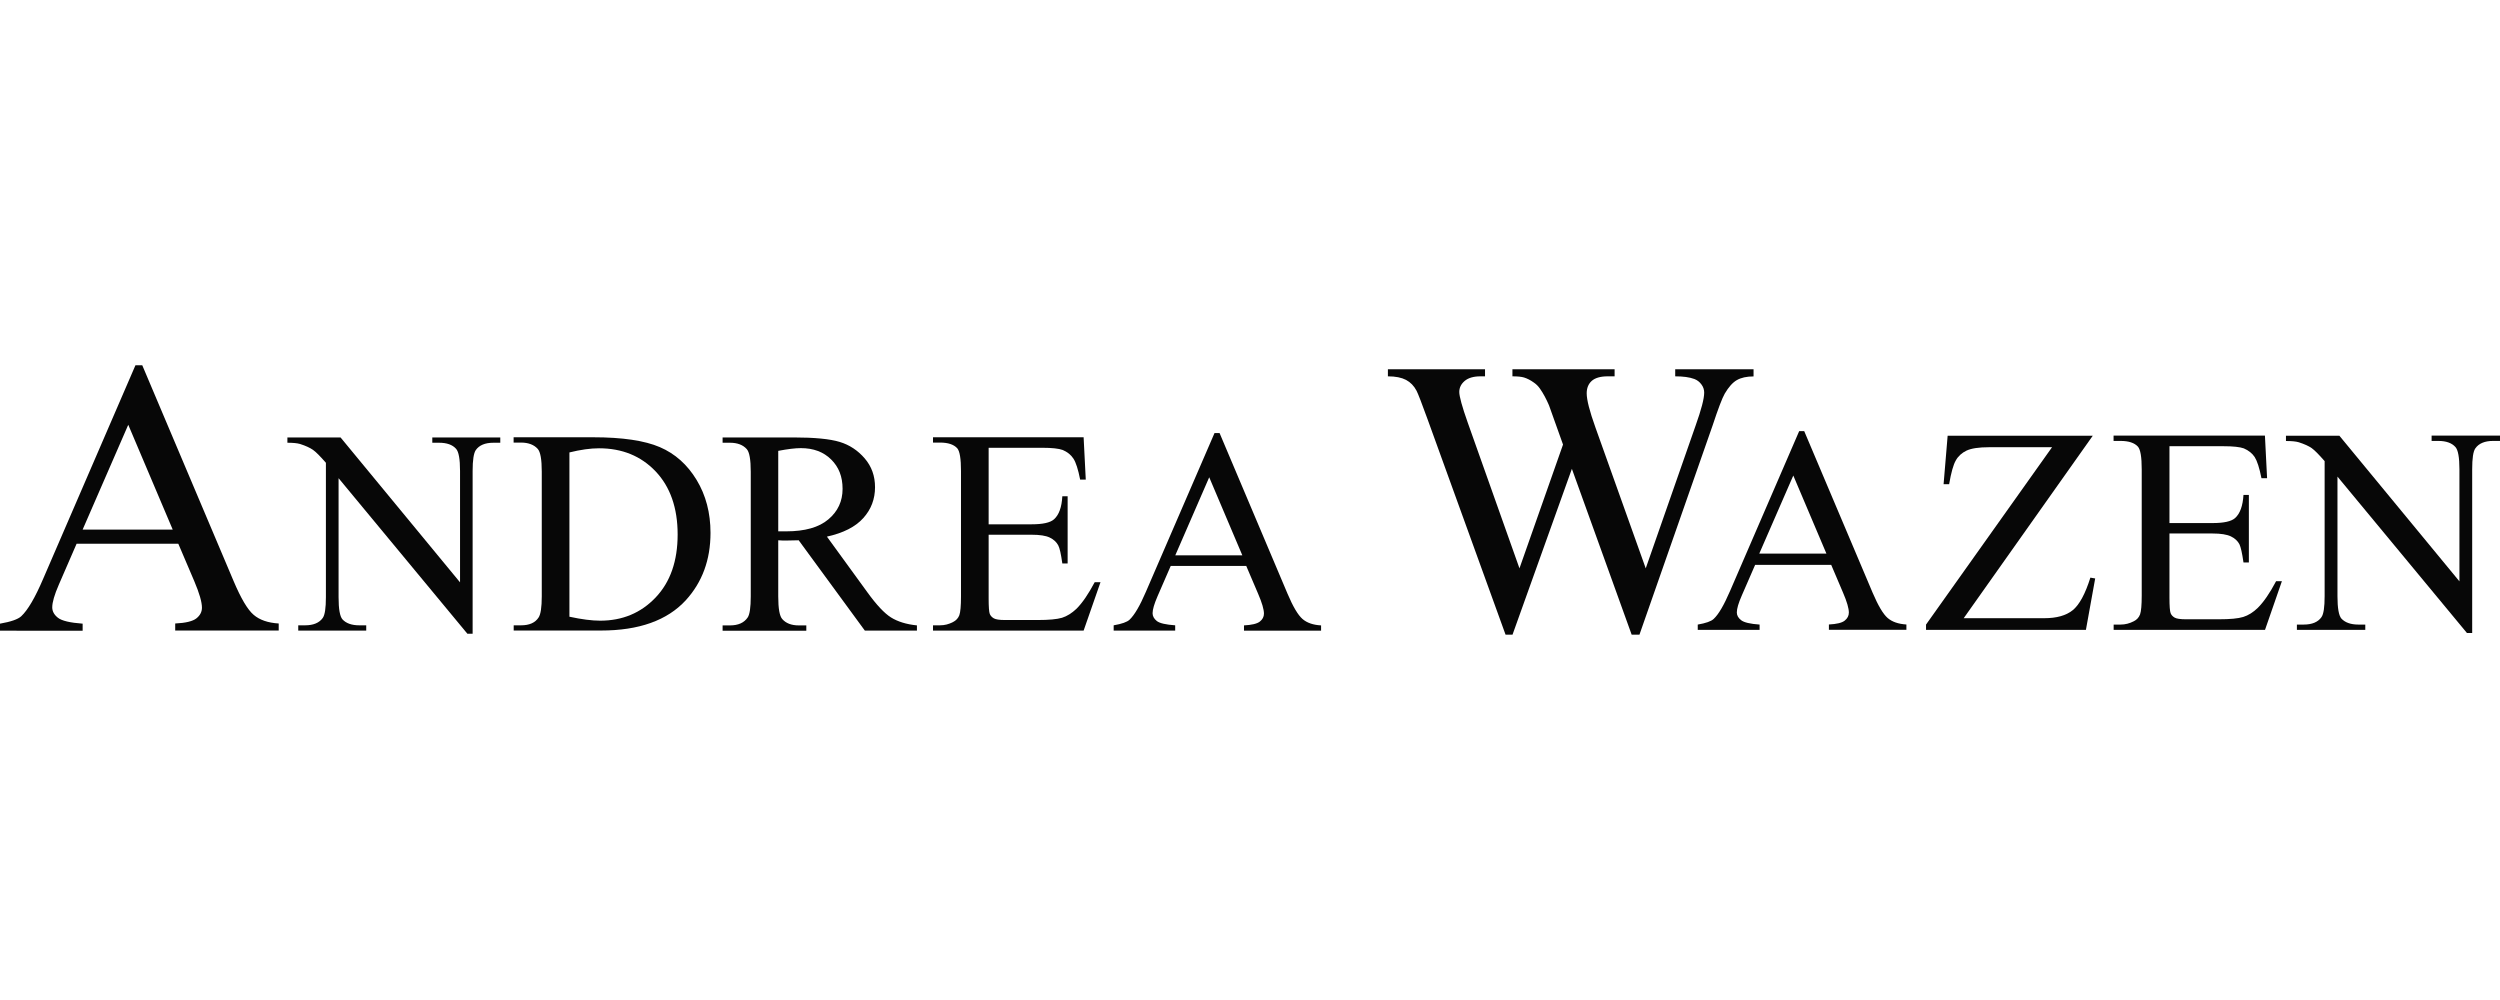
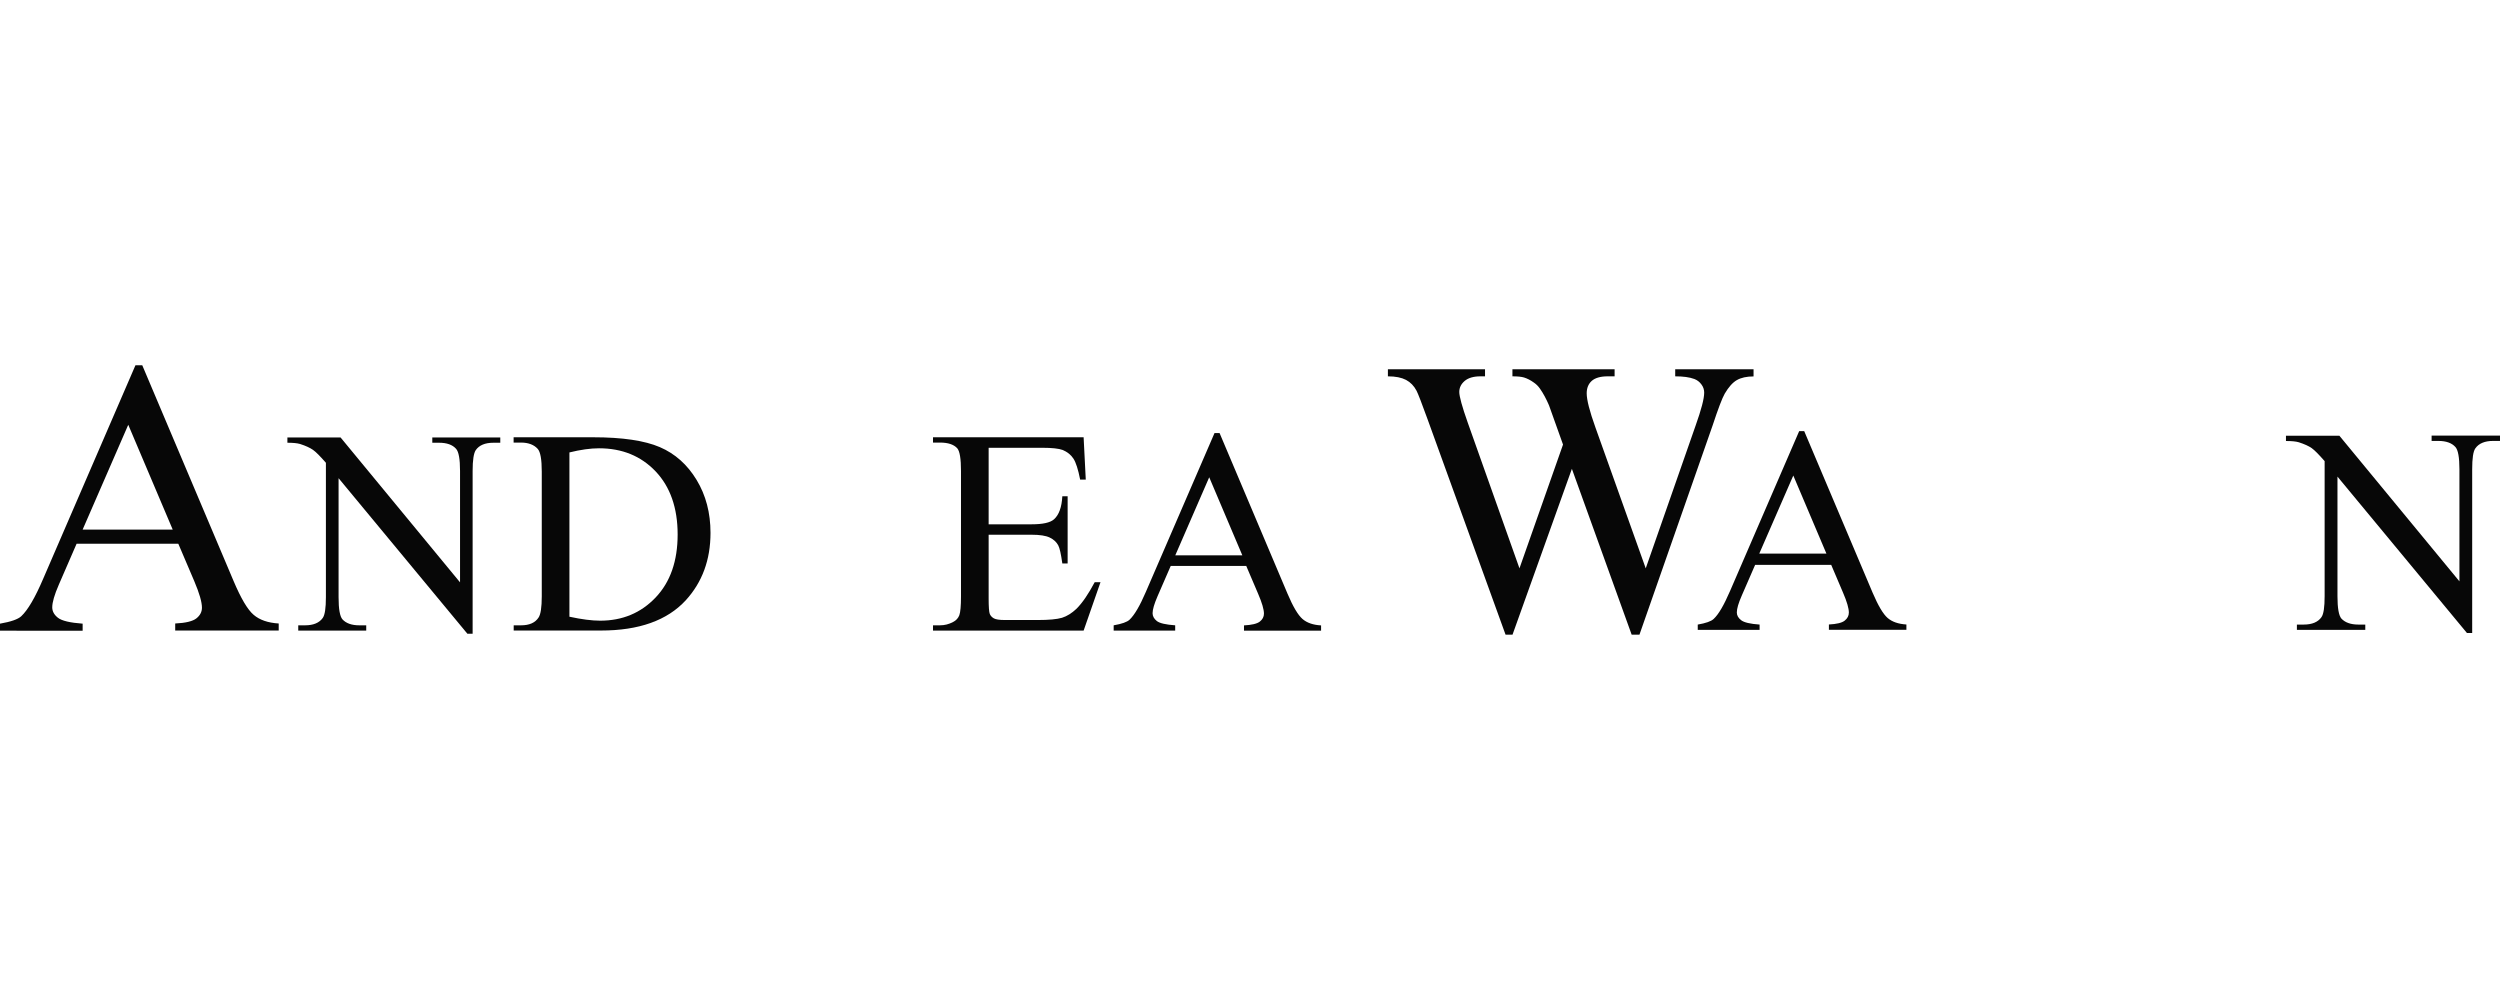
<svg xmlns="http://www.w3.org/2000/svg" width="500" height="200" id="uuid-9f3fa09c-8a3e-46b7-bf97-b94cd0d137ff" viewBox="0 0 301.93 32.55">
  <g id="uuid-91e40d3f-c300-4110-8d22-0d9161d0faf5">
    <path d="m21.52,21.56h-12.27l-2.15,4.95c-.53,1.22-.79,2.12-.79,2.73,0,.48.23.9.69,1.26.46.36,1.45.6,2.98.71v.85H0v-.85c1.32-.23,2.18-.53,2.57-.9.79-.74,1.67-2.24,2.64-4.51L16.36,0h.82l11.03,26.06c.89,2.1,1.69,3.46,2.42,4.08.72.62,1.73.97,3.03,1.05v.85h-12.5v-.85c1.26-.06,2.12-.27,2.56-.62.44-.35.67-.78.67-1.29,0-.68-.31-1.75-.93-3.21l-1.92-4.5Zm-.66-1.71l-5.37-12.66-5.51,12.66h10.89Z" style="fill:#070707;" />
    <path d="m34.72,8.72h6.41l14.43,17.5v-13.46c0-1.43-.16-2.33-.49-2.68-.43-.48-1.11-.72-2.04-.72h-.82v-.64h8.21v.64h-.84c-1,0-1.71.3-2.12.89-.25.37-.38,1.2-.38,2.51v19.67h-.63l-15.56-18.79v14.37c0,1.44.16,2.33.47,2.68.44.48,1.12.72,2.03.72h.84v.64h-8.21v-.64h.82c1.01,0,1.72-.3,2.14-.89.26-.37.38-1.2.38-2.51V11.78c-.69-.79-1.2-1.31-1.56-1.56-.36-.25-.87-.49-1.56-.71-.34-.1-.85-.15-1.53-.15v-.64Z" style="fill:#070707;" />
    <path d="m62.04,32.05v-.64h.89c1,0,1.71-.31,2.12-.95.25-.38.38-1.23.38-2.55v-15.07c0-1.46-.16-2.37-.49-2.74-.45-.5-1.13-.76-2.02-.76h-.89v-.64h9.61c3.53,0,6.21.4,8.05,1.19s3.32,2.11,4.44,3.96c1.12,1.85,1.68,3.98,1.68,6.4,0,3.25-1,5.96-2.99,8.14-2.24,2.43-5.65,3.65-10.23,3.65h-10.55Zm6.73-1.68c1.47.32,2.71.48,3.71.48,2.69,0,4.92-.93,6.7-2.8,1.78-1.87,2.66-4.41,2.66-7.61s-.89-5.76-2.66-7.62c-1.77-1.86-4.05-2.79-6.84-2.79-1.04,0-2.23.17-3.57.5v19.84Z" style="fill:#070707;" />
-     <path d="m110.75,32.05h-6.3l-7.99-10.91c-.59.02-1.07.03-1.44.03-.15,0-.31,0-.49,0-.17,0-.35-.01-.54-.03v6.78c0,1.47.16,2.38.49,2.74.44.5,1.1.76,1.98.76h.92v.64h-10.11v-.64h.89c1,0,1.71-.32,2.14-.96.24-.35.37-1.2.37-2.53v-15.07c0-1.47-.16-2.38-.49-2.74-.45-.5-1.12-.76-2.02-.76h-.89v-.64h8.6c2.5,0,4.35.18,5.54.54,1.19.36,2.2,1.03,3.03,2,.83.97,1.24,2.12,1.24,3.47,0,1.43-.47,2.68-1.42,3.73-.95,1.06-2.41,1.8-4.39,2.24l4.87,6.7c1.11,1.54,2.07,2.56,2.87,3.06.8.5,1.84.83,3.13.96v.64Zm-16.76-11.99c.22,0,.41,0,.57,0,.16,0,.3,0,.4,0,2.25,0,3.95-.48,5.09-1.45,1.14-.96,1.71-2.19,1.71-3.68s-.46-2.64-1.38-3.55c-.92-.91-2.14-1.37-3.66-1.37-.67,0-1.58.11-2.73.33v9.7Z" style="fill:#070707;" />
    <path d="m119.4,9.99v9.22h5.19c1.35,0,2.25-.2,2.7-.6.6-.53.94-1.46,1.01-2.79h.64v8.12h-.64c-.16-1.14-.32-1.86-.49-2.18-.21-.4-.55-.72-1.03-.95-.48-.23-1.21-.34-2.19-.34h-5.19v7.69c0,1.03.05,1.66.14,1.88.09.22.26.4.49.53.23.13.67.2,1.32.2h4c1.33,0,2.3-.09,2.91-.27.6-.19,1.18-.55,1.74-1.08.72-.71,1.45-1.79,2.21-3.22h.7l-2.04,5.85h-18.19v-.64h.84c.56,0,1.08-.13,1.58-.4.37-.18.62-.46.76-.82.13-.37.2-1.12.2-2.26v-15.16c0-1.48-.15-2.39-.45-2.74-.42-.46-1.11-.69-2.09-.69h-.84v-.64h18.19l.26,5.11h-.68c-.24-1.23-.51-2.07-.81-2.53-.3-.46-.73-.81-1.31-1.05-.47-.17-1.28-.26-2.45-.26h-6.47Z" style="fill:#070707;" />
    <path d="m150.53,24.24h-9.14l-1.6,3.68c-.39.91-.59,1.58-.59,2.03,0,.35.17.67.51.94.34.27,1.08.44,2.22.52v.64h-7.43v-.64c.99-.17,1.62-.4,1.91-.67.59-.55,1.25-1.67,1.97-3.35l8.3-19.2h.61l8.21,19.41c.66,1.56,1.26,2.57,1.8,3.04.54.47,1.29.73,2.25.78v.64h-9.31v-.64c.94-.05,1.58-.2,1.91-.46.33-.26.5-.58.5-.96,0-.5-.23-1.3-.7-2.39l-1.43-3.35Zm-.49-1.28l-4-9.43-4.1,9.43h8.11Z" style="fill:#070707;" />
    <path d="m211.78.5v.85c-.83,0-1.5.15-2.01.44-.51.29-1,.84-1.47,1.64-.31.54-.8,1.83-1.47,3.86l-8.83,25.25h-.94l-7.22-20.03-7.17,20.03h-.84l-9.42-26.02c-.7-1.94-1.15-3.09-1.33-3.44-.31-.59-.73-1.02-1.27-1.31-.54-.28-1.26-.43-2.19-.43v-.85h11.73v.85h-.56c-.83,0-1.46.19-1.89.55-.44.37-.66.82-.66,1.34s.34,1.78,1.03,3.72l6.24,17.58,5.26-14.95-.94-2.63-.75-2.1c-.33-.77-.69-1.45-1.1-2.03-.2-.29-.45-.54-.75-.74-.39-.28-.78-.48-1.17-.6-.3-.09-.76-.14-1.4-.14v-.85h12.34v.85h-.84c-.87,0-1.51.19-1.92.55-.41.37-.61.87-.61,1.5,0,.79.35,2.16,1.05,4.11l6.08,17.03,6.03-17.26c.68-1.91,1.03-3.23,1.03-3.97,0-.35-.11-.69-.34-.99-.23-.31-.51-.52-.85-.65-.59-.22-1.36-.32-2.31-.32v-.85h9.47Z" style="fill:#070707;" />
    <path d="m221.15,24.11h-9.18l-1.61,3.7c-.4.91-.6,1.59-.6,2.04,0,.36.17.67.52.94.34.27,1.09.45,2.23.53v.64h-7.47v-.64c.99-.17,1.63-.4,1.92-.68.6-.55,1.25-1.68,1.98-3.37l8.35-19.31h.61l8.26,19.51c.67,1.57,1.27,2.58,1.81,3.05.54.47,1.3.73,2.27.79v.64h-9.36v-.64c.94-.05,1.58-.2,1.91-.47.33-.26.5-.59.5-.97,0-.5-.23-1.31-.7-2.4l-1.44-3.38Zm-.57-1.36l-4-9.43-4.11,9.43h8.11Z" style="fill:#070707;" />
-     <path d="m252.75,8.51l-15.59,22.04h9.73c1.49,0,2.64-.32,3.44-.97.8-.65,1.51-1.96,2.13-3.93l.58.1-1.12,6.21h-19.31v-.64l15.22-21.42h-7.59c-1.26,0-2.17.14-2.74.41-.56.27-1,.66-1.29,1.18-.3.51-.57,1.47-.81,2.88h-.67l.49-5.86h17.55Z" style="fill:#070707;" />
-     <path d="m262.01,9.79v9.27h5.21c1.35,0,2.26-.2,2.71-.6.6-.53.94-1.47,1.02-2.8h.65v8.16h-.65c-.16-1.14-.33-1.87-.49-2.2-.21-.4-.55-.72-1.03-.95-.48-.23-1.22-.35-2.21-.35h-5.21v7.73c0,1.04.05,1.67.14,1.89.09.23.25.4.49.54.23.13.68.2,1.33.2h4.03c1.34,0,2.31-.09,2.92-.28.61-.19,1.19-.55,1.75-1.09.72-.71,1.46-1.79,2.22-3.23h.7l-2.04,5.88h-18.28v-.64h.84c.56,0,1.09-.14,1.59-.4.37-.18.62-.46.76-.83.13-.37.2-1.12.2-2.27v-15.24c0-1.49-.15-2.4-.46-2.75-.42-.46-1.12-.69-2.1-.69h-.84v-.64h18.28l.26,5.14h-.68c-.24-1.23-.52-2.08-.81-2.54-.3-.46-.74-.81-1.32-1.06-.47-.17-1.29-.26-2.47-.26h-6.51Z" style="fill:#070707;" />
    <path d="m276.09,8.51h6.44l14.5,17.59v-13.53c0-1.44-.16-2.34-.49-2.7-.43-.48-1.12-.73-2.05-.73h-.82v-.64h8.26v.64h-.84c-1,0-1.72.3-2.14.9-.26.37-.38,1.21-.38,2.53v19.77h-.63l-15.64-18.89v14.44c0,1.44.16,2.34.47,2.7.44.48,1.13.73,2.05.73h.84v.64h-8.26v-.64h.82c1.01,0,1.73-.3,2.15-.9.26-.37.38-1.21.38-2.53V11.58c-.69-.79-1.21-1.32-1.56-1.57-.36-.25-.88-.49-1.57-.71-.34-.1-.85-.15-1.54-.15v-.64Z" style="fill:#070707;" />
  </g>
</svg>